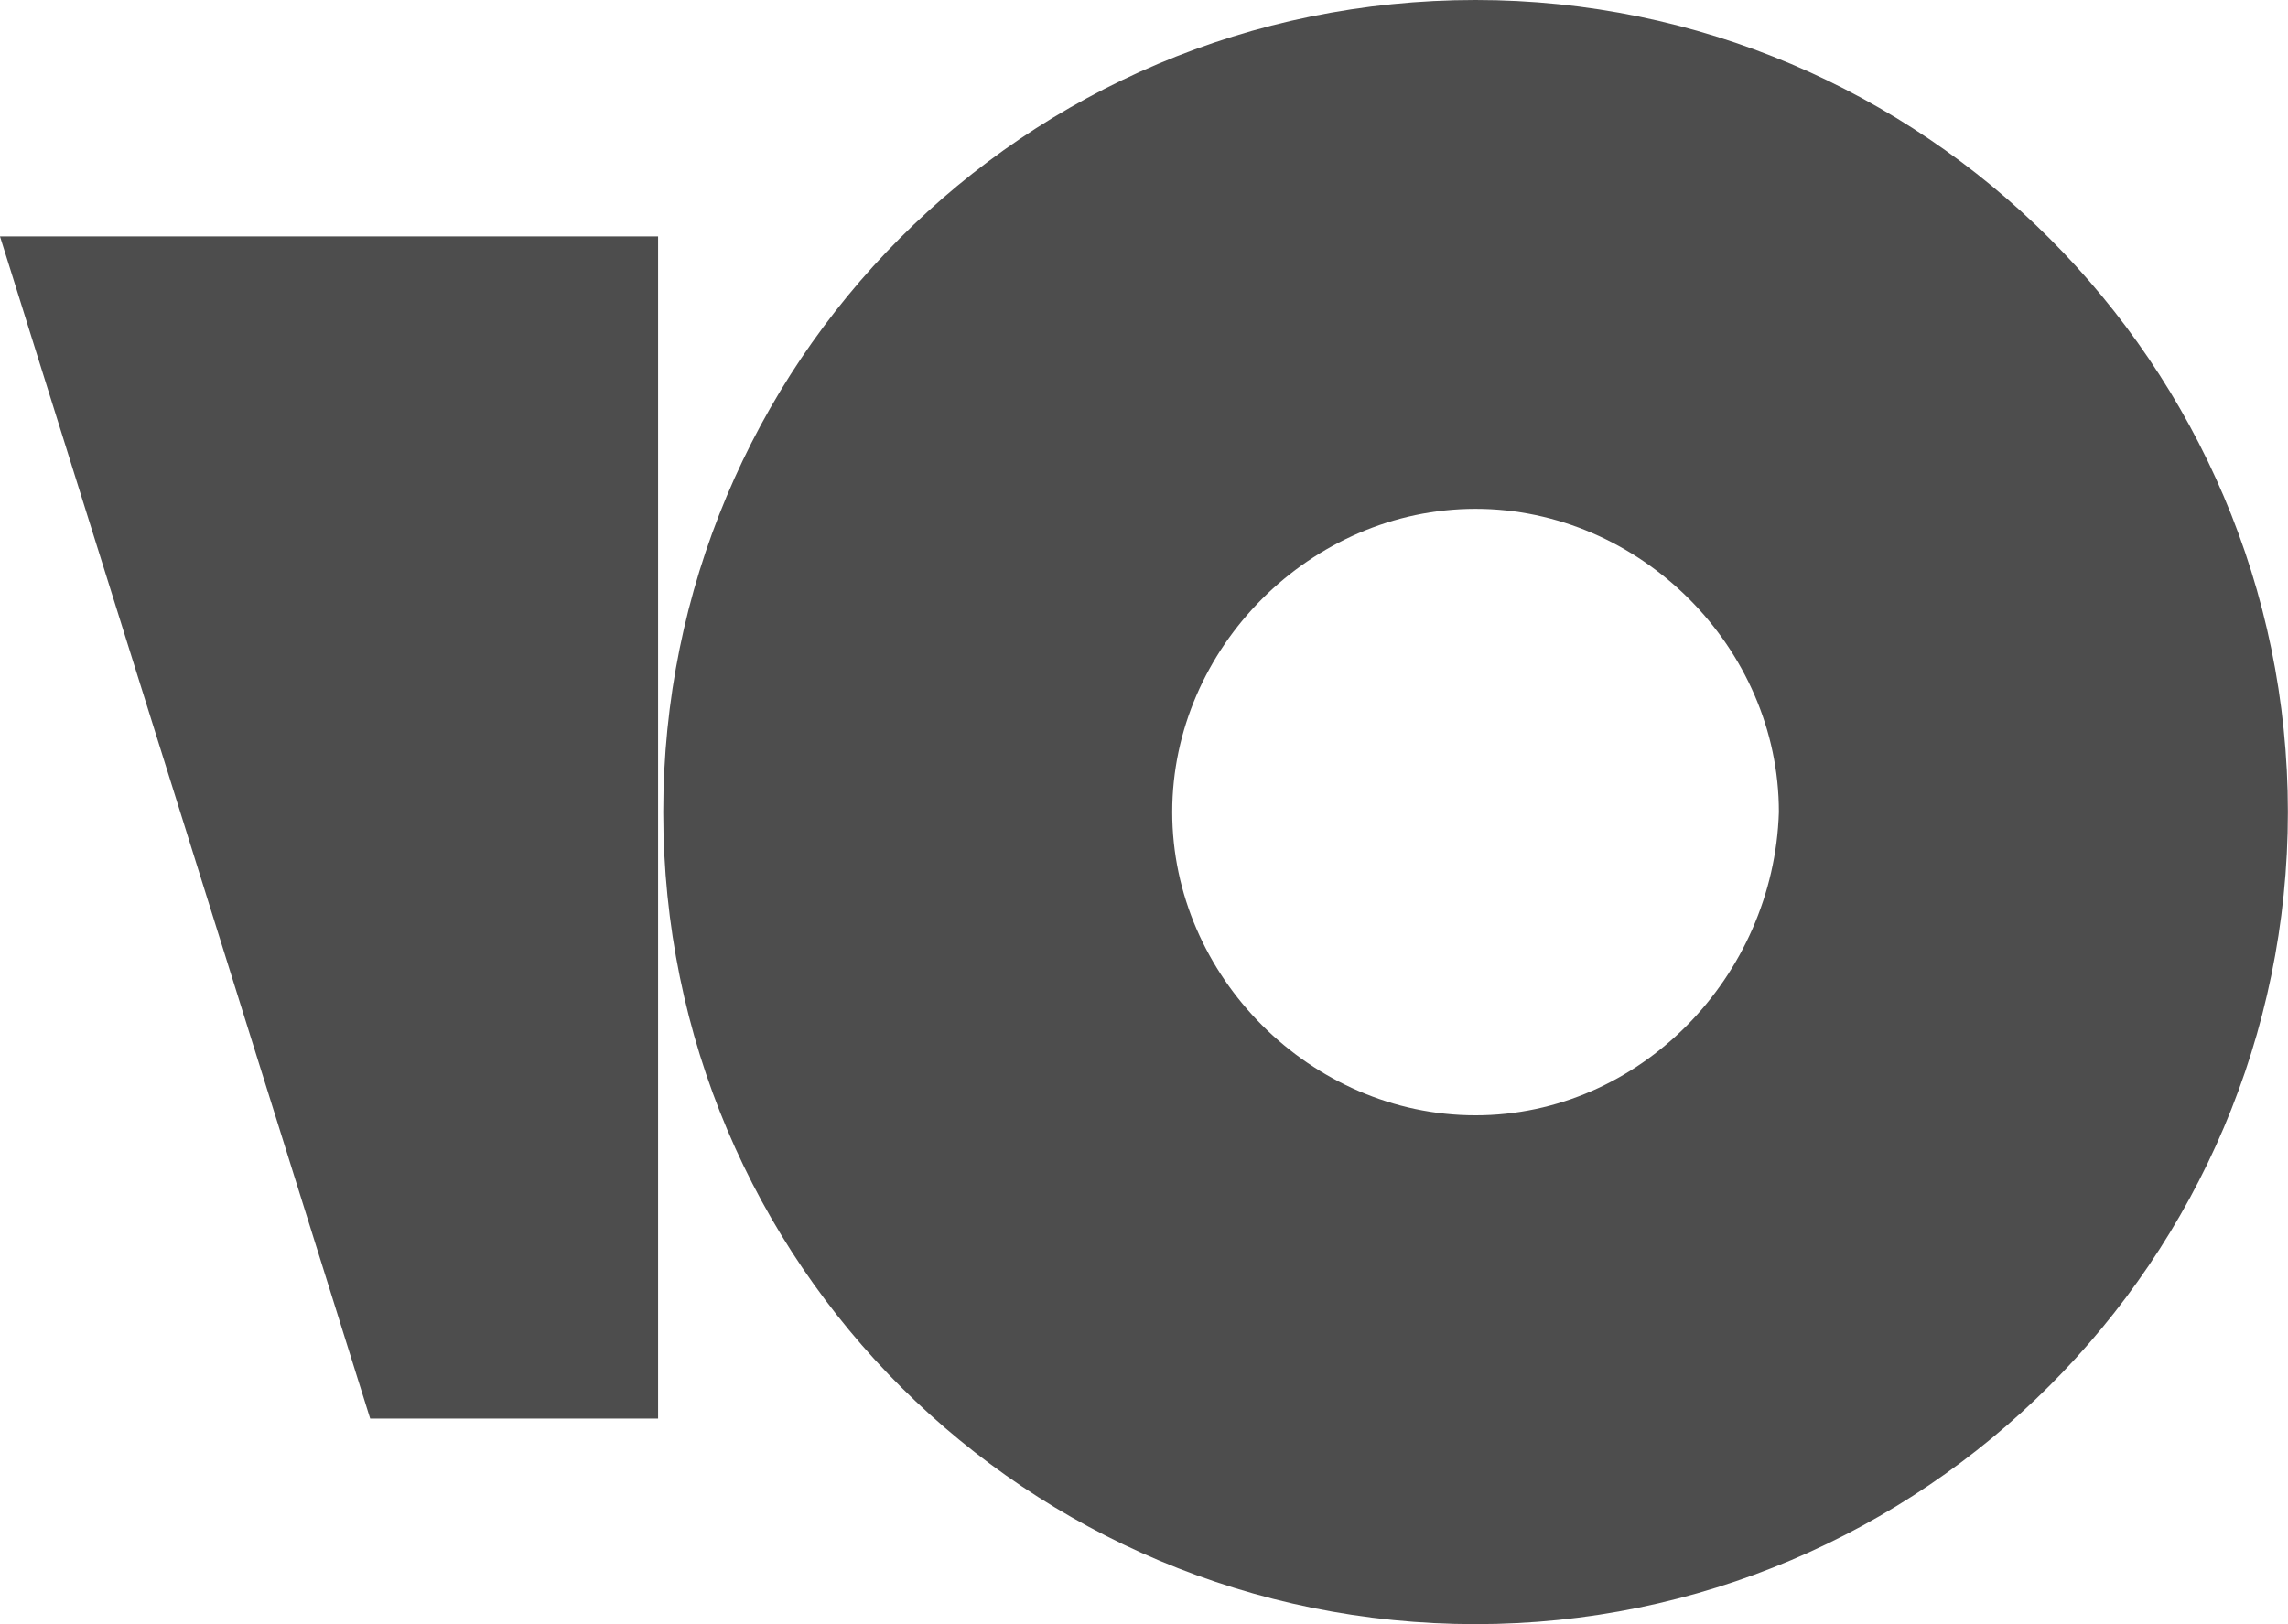
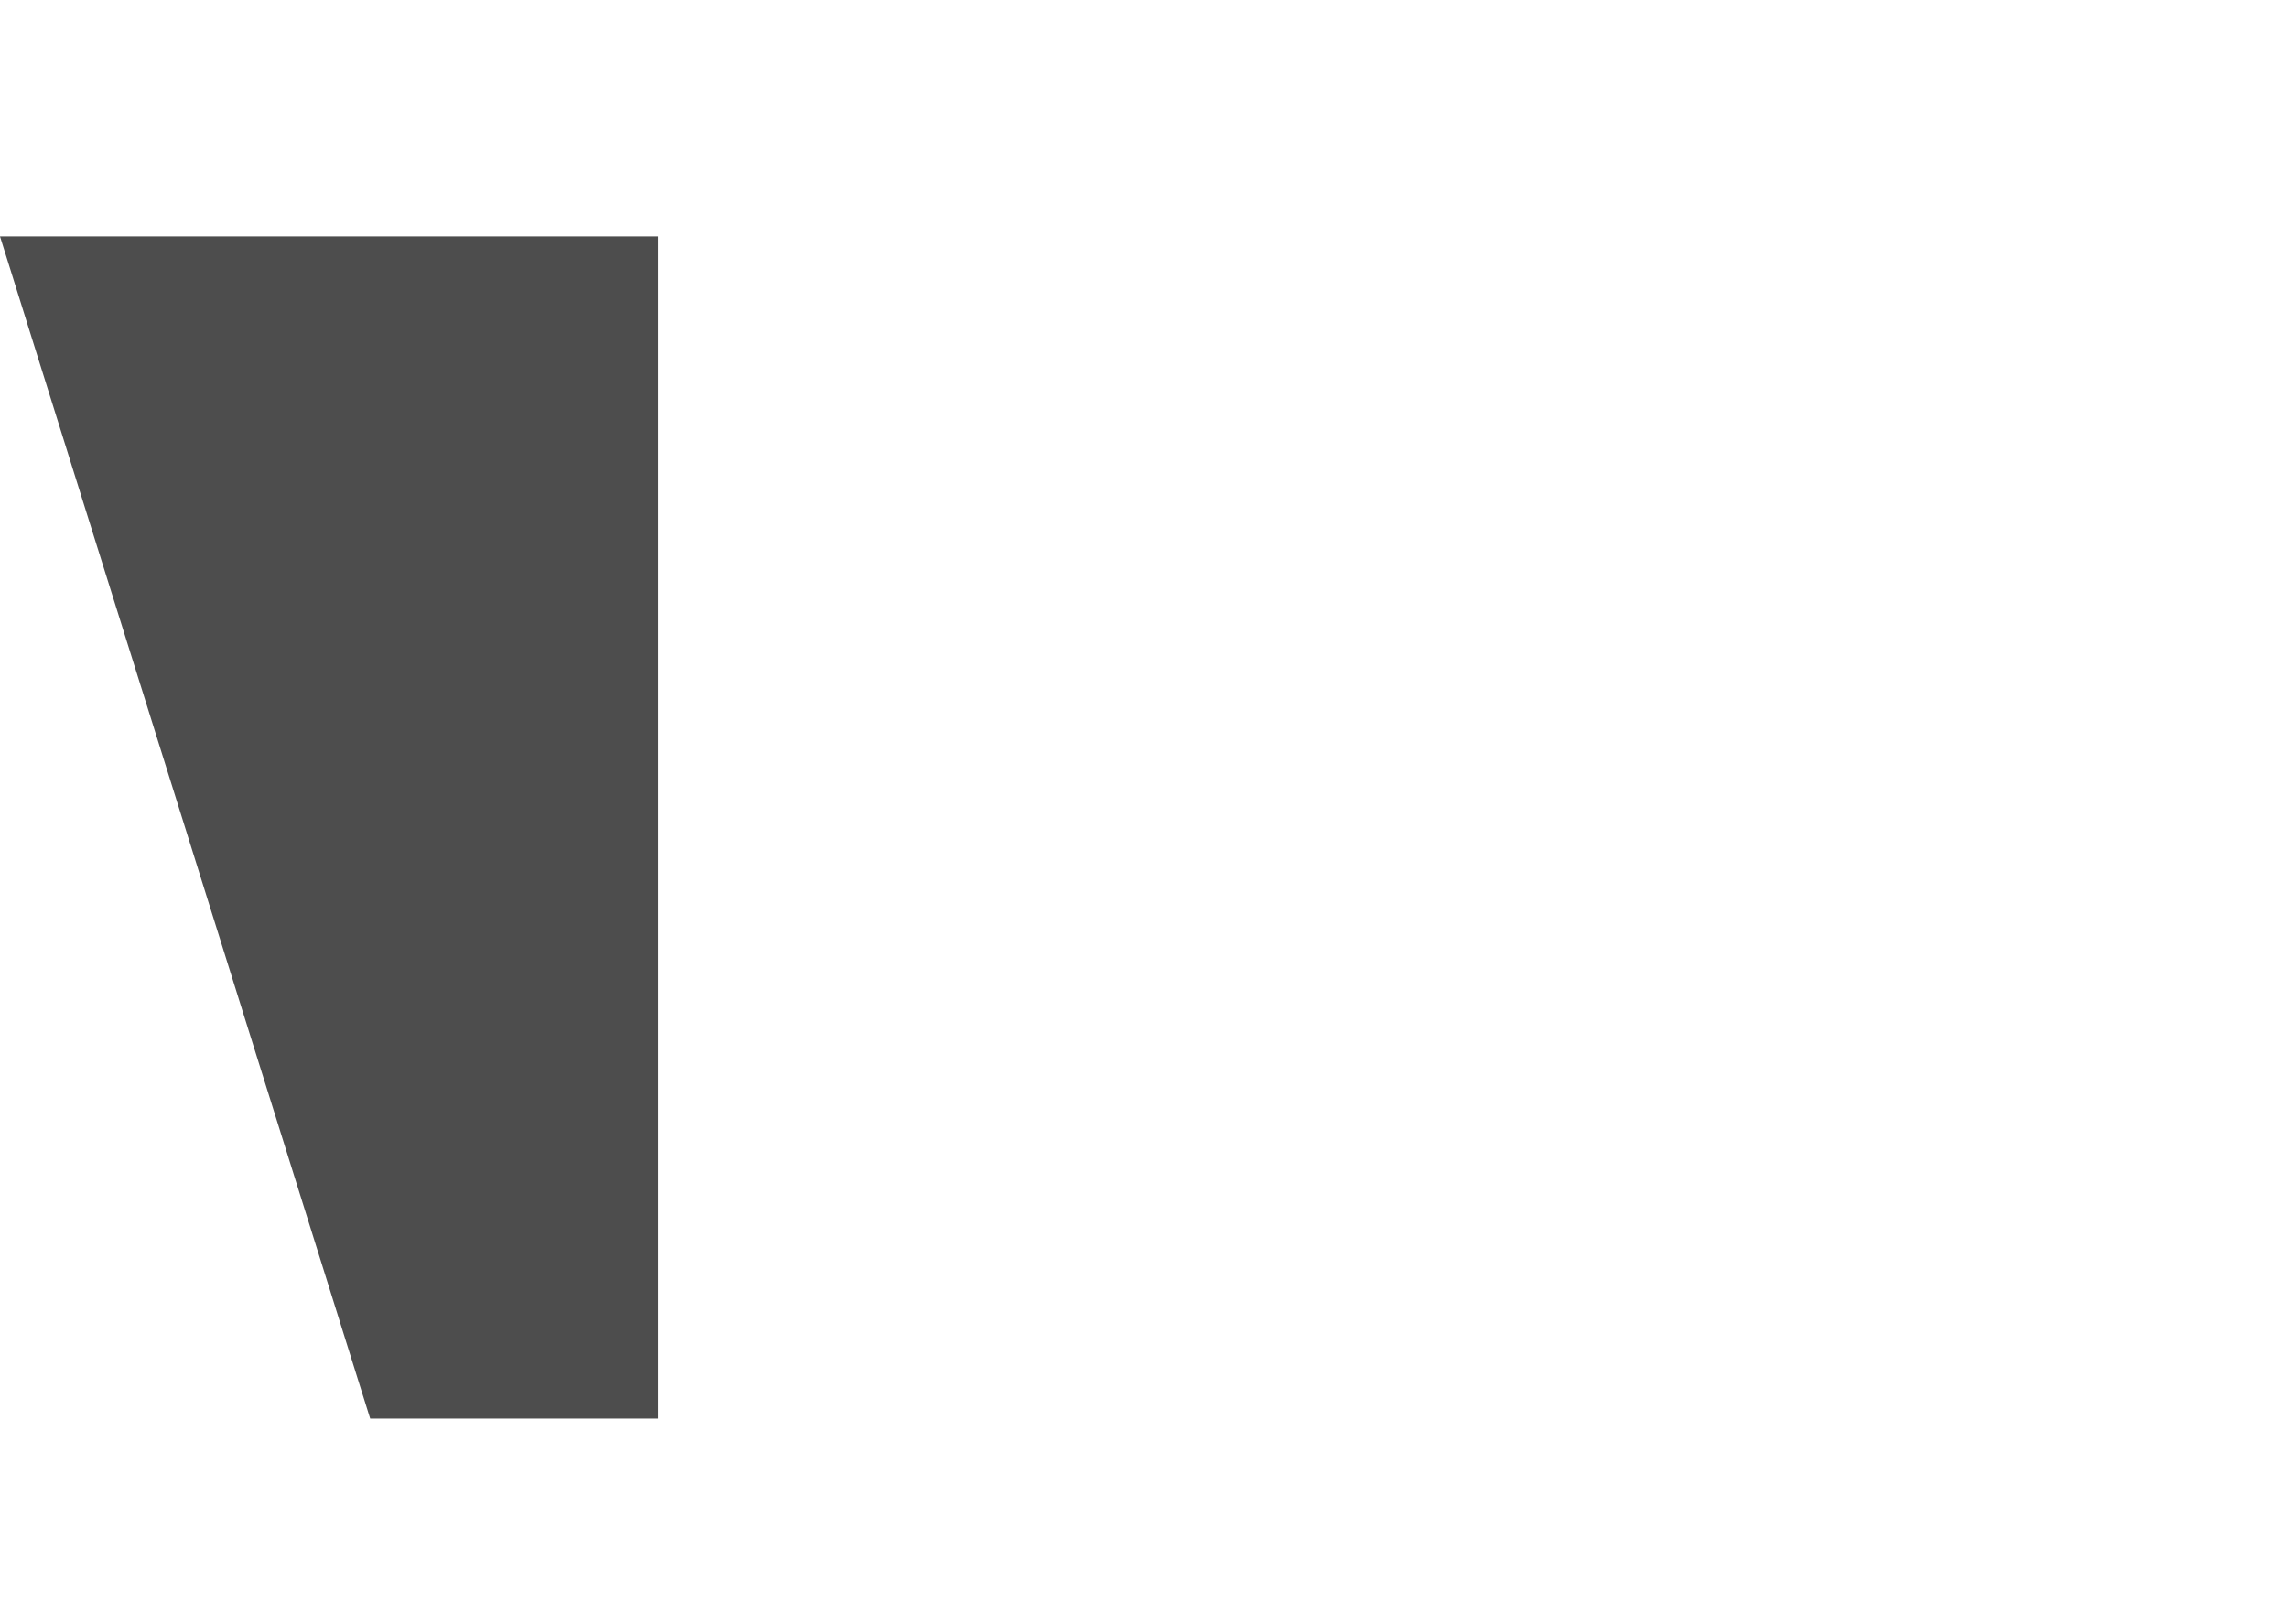
<svg xmlns="http://www.w3.org/2000/svg" width="169" height="120" viewBox="0 0 169 120" fill="none">
-   <path d="M108.99 0C75.573 0 48.99 26.962 48.99 60C48.99 93.418 75.952 120 108.99 120C142.028 120 168.99 93.038 168.99 60C168.99 26.962 142.028 0 108.99 0ZM108.99 82.405C96.838 82.405 86.585 72.152 86.585 60C86.585 47.848 96.838 37.595 108.99 37.595C121.142 37.595 131.395 47.848 131.395 60C131.016 72.152 121.142 82.405 108.99 82.405Z" style="fill:#4d4d4d;fill-opacity:1" />
  <path d="M48.608 17.468V104.81H27.342L0 17.468H48.608V17.468Z" style="fill:#4d4d4d;fill-opacity:1" />
</svg>